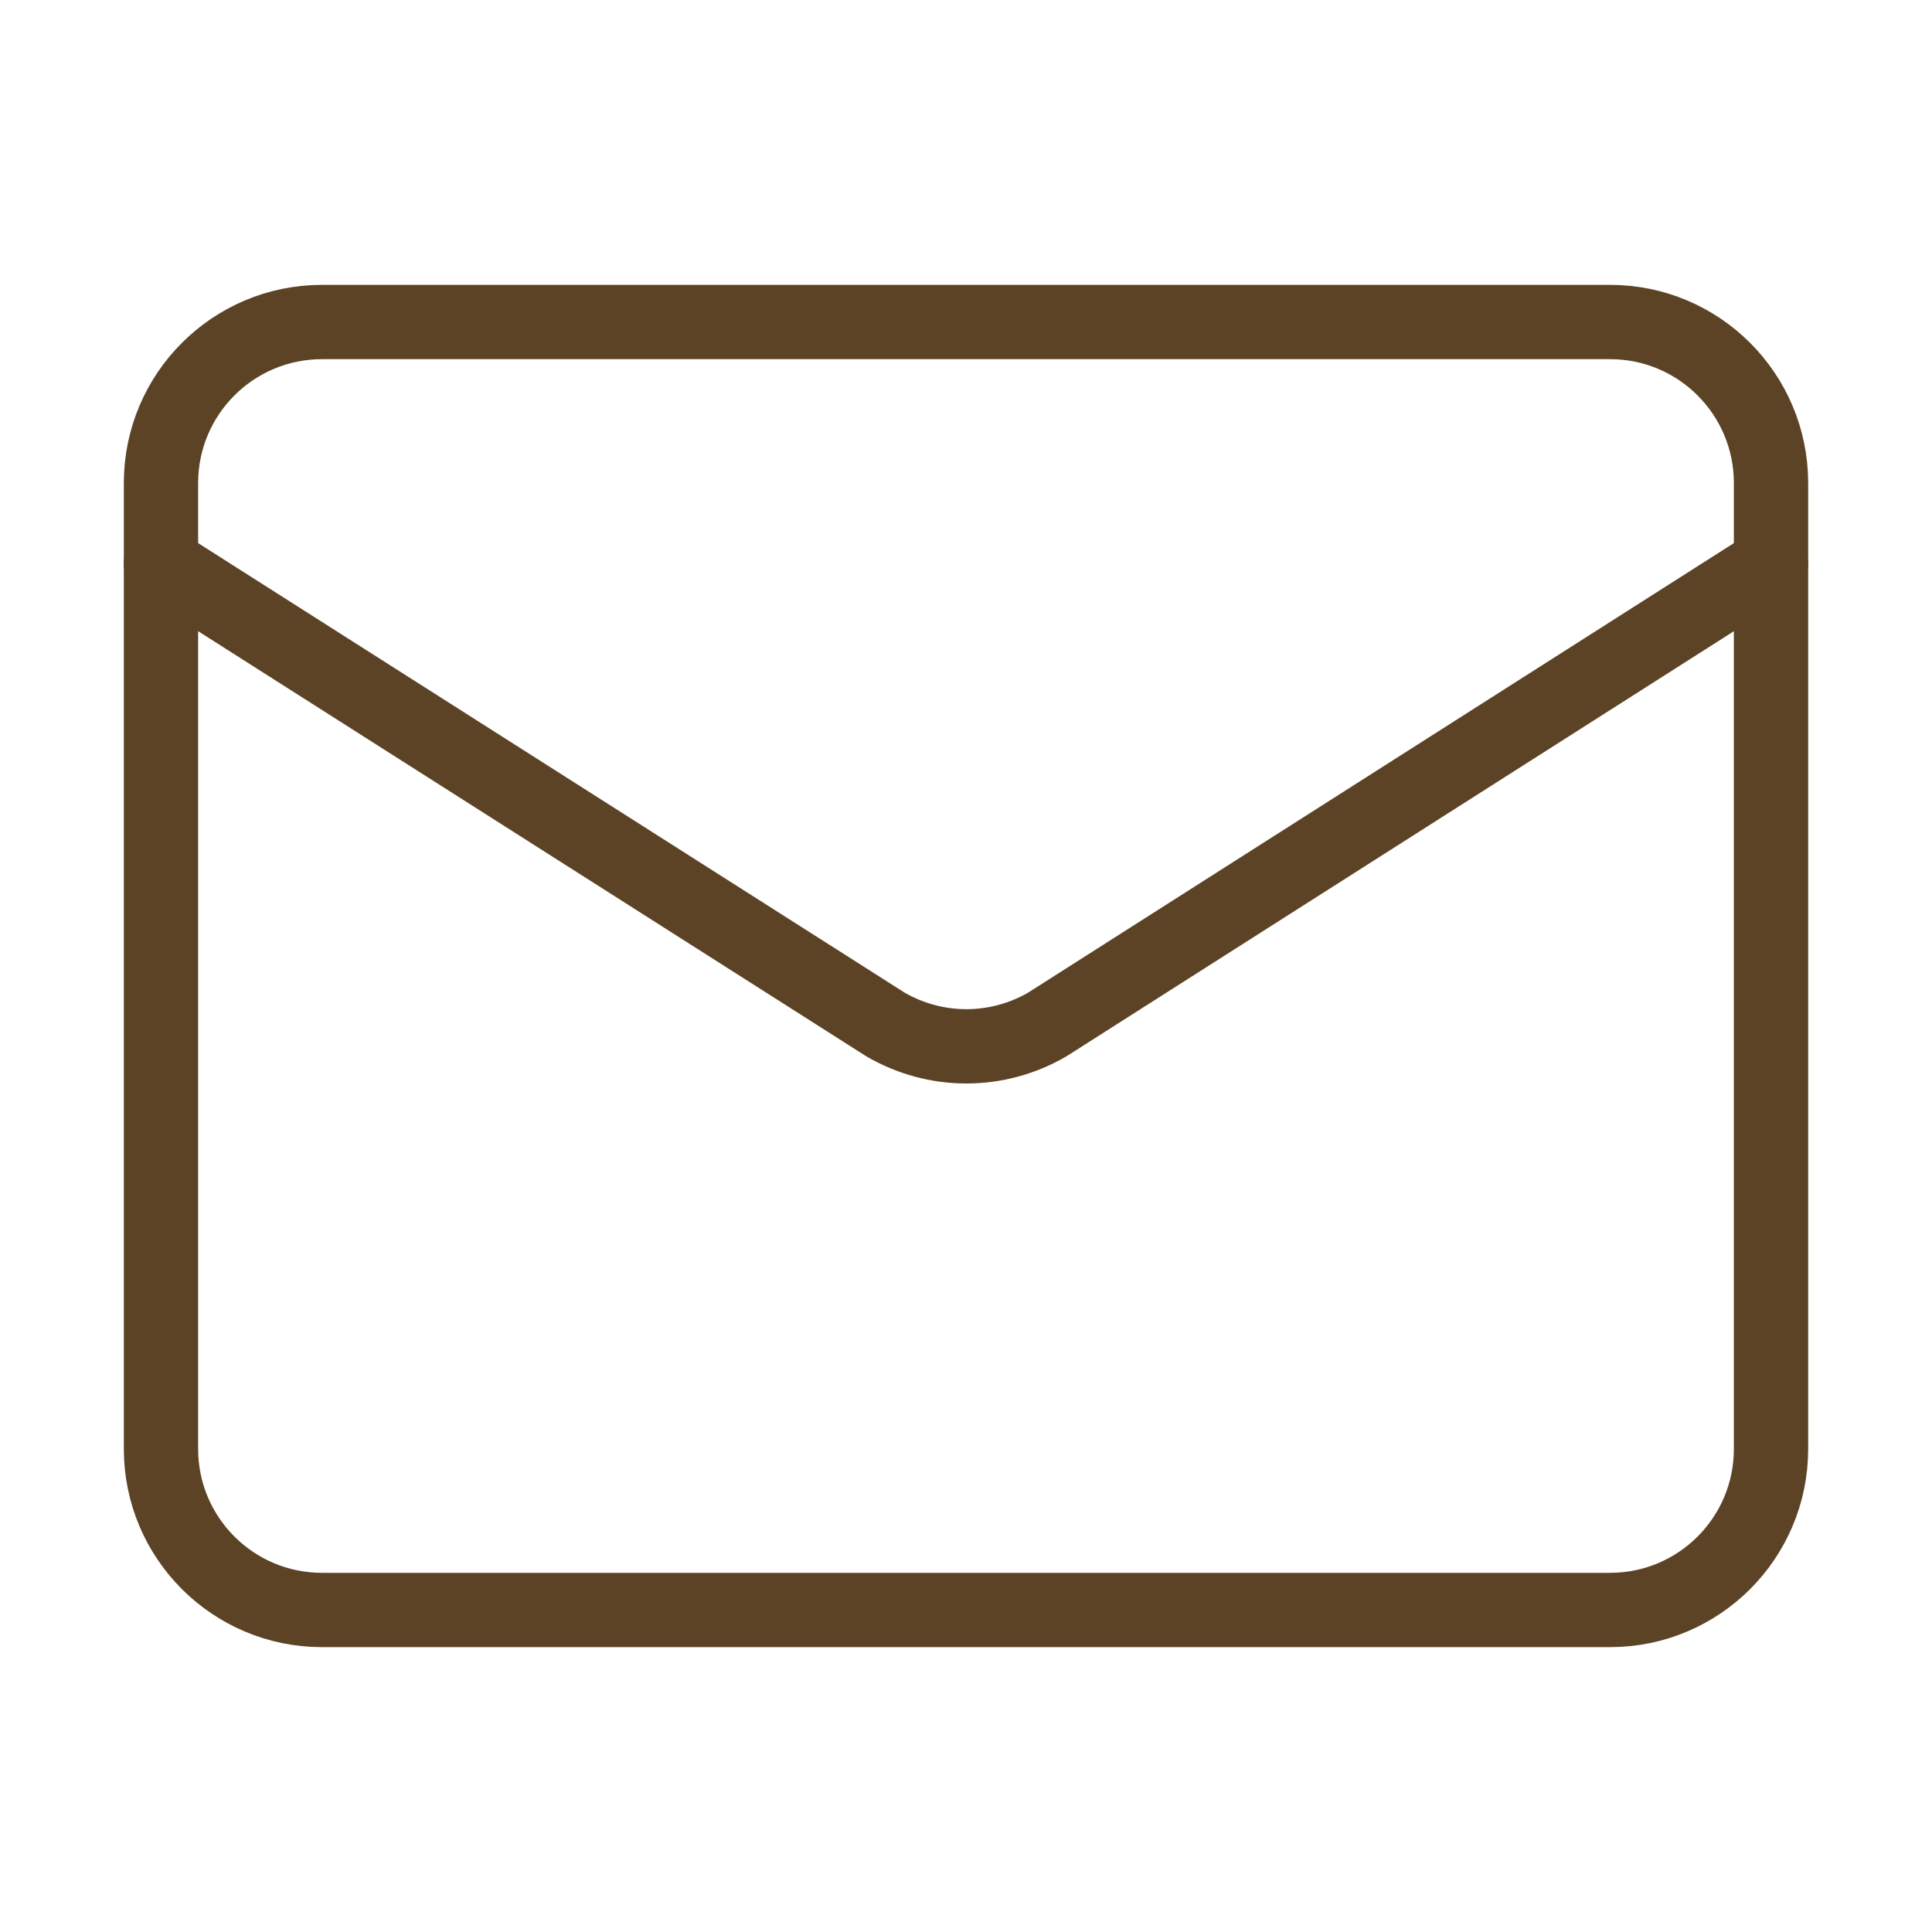
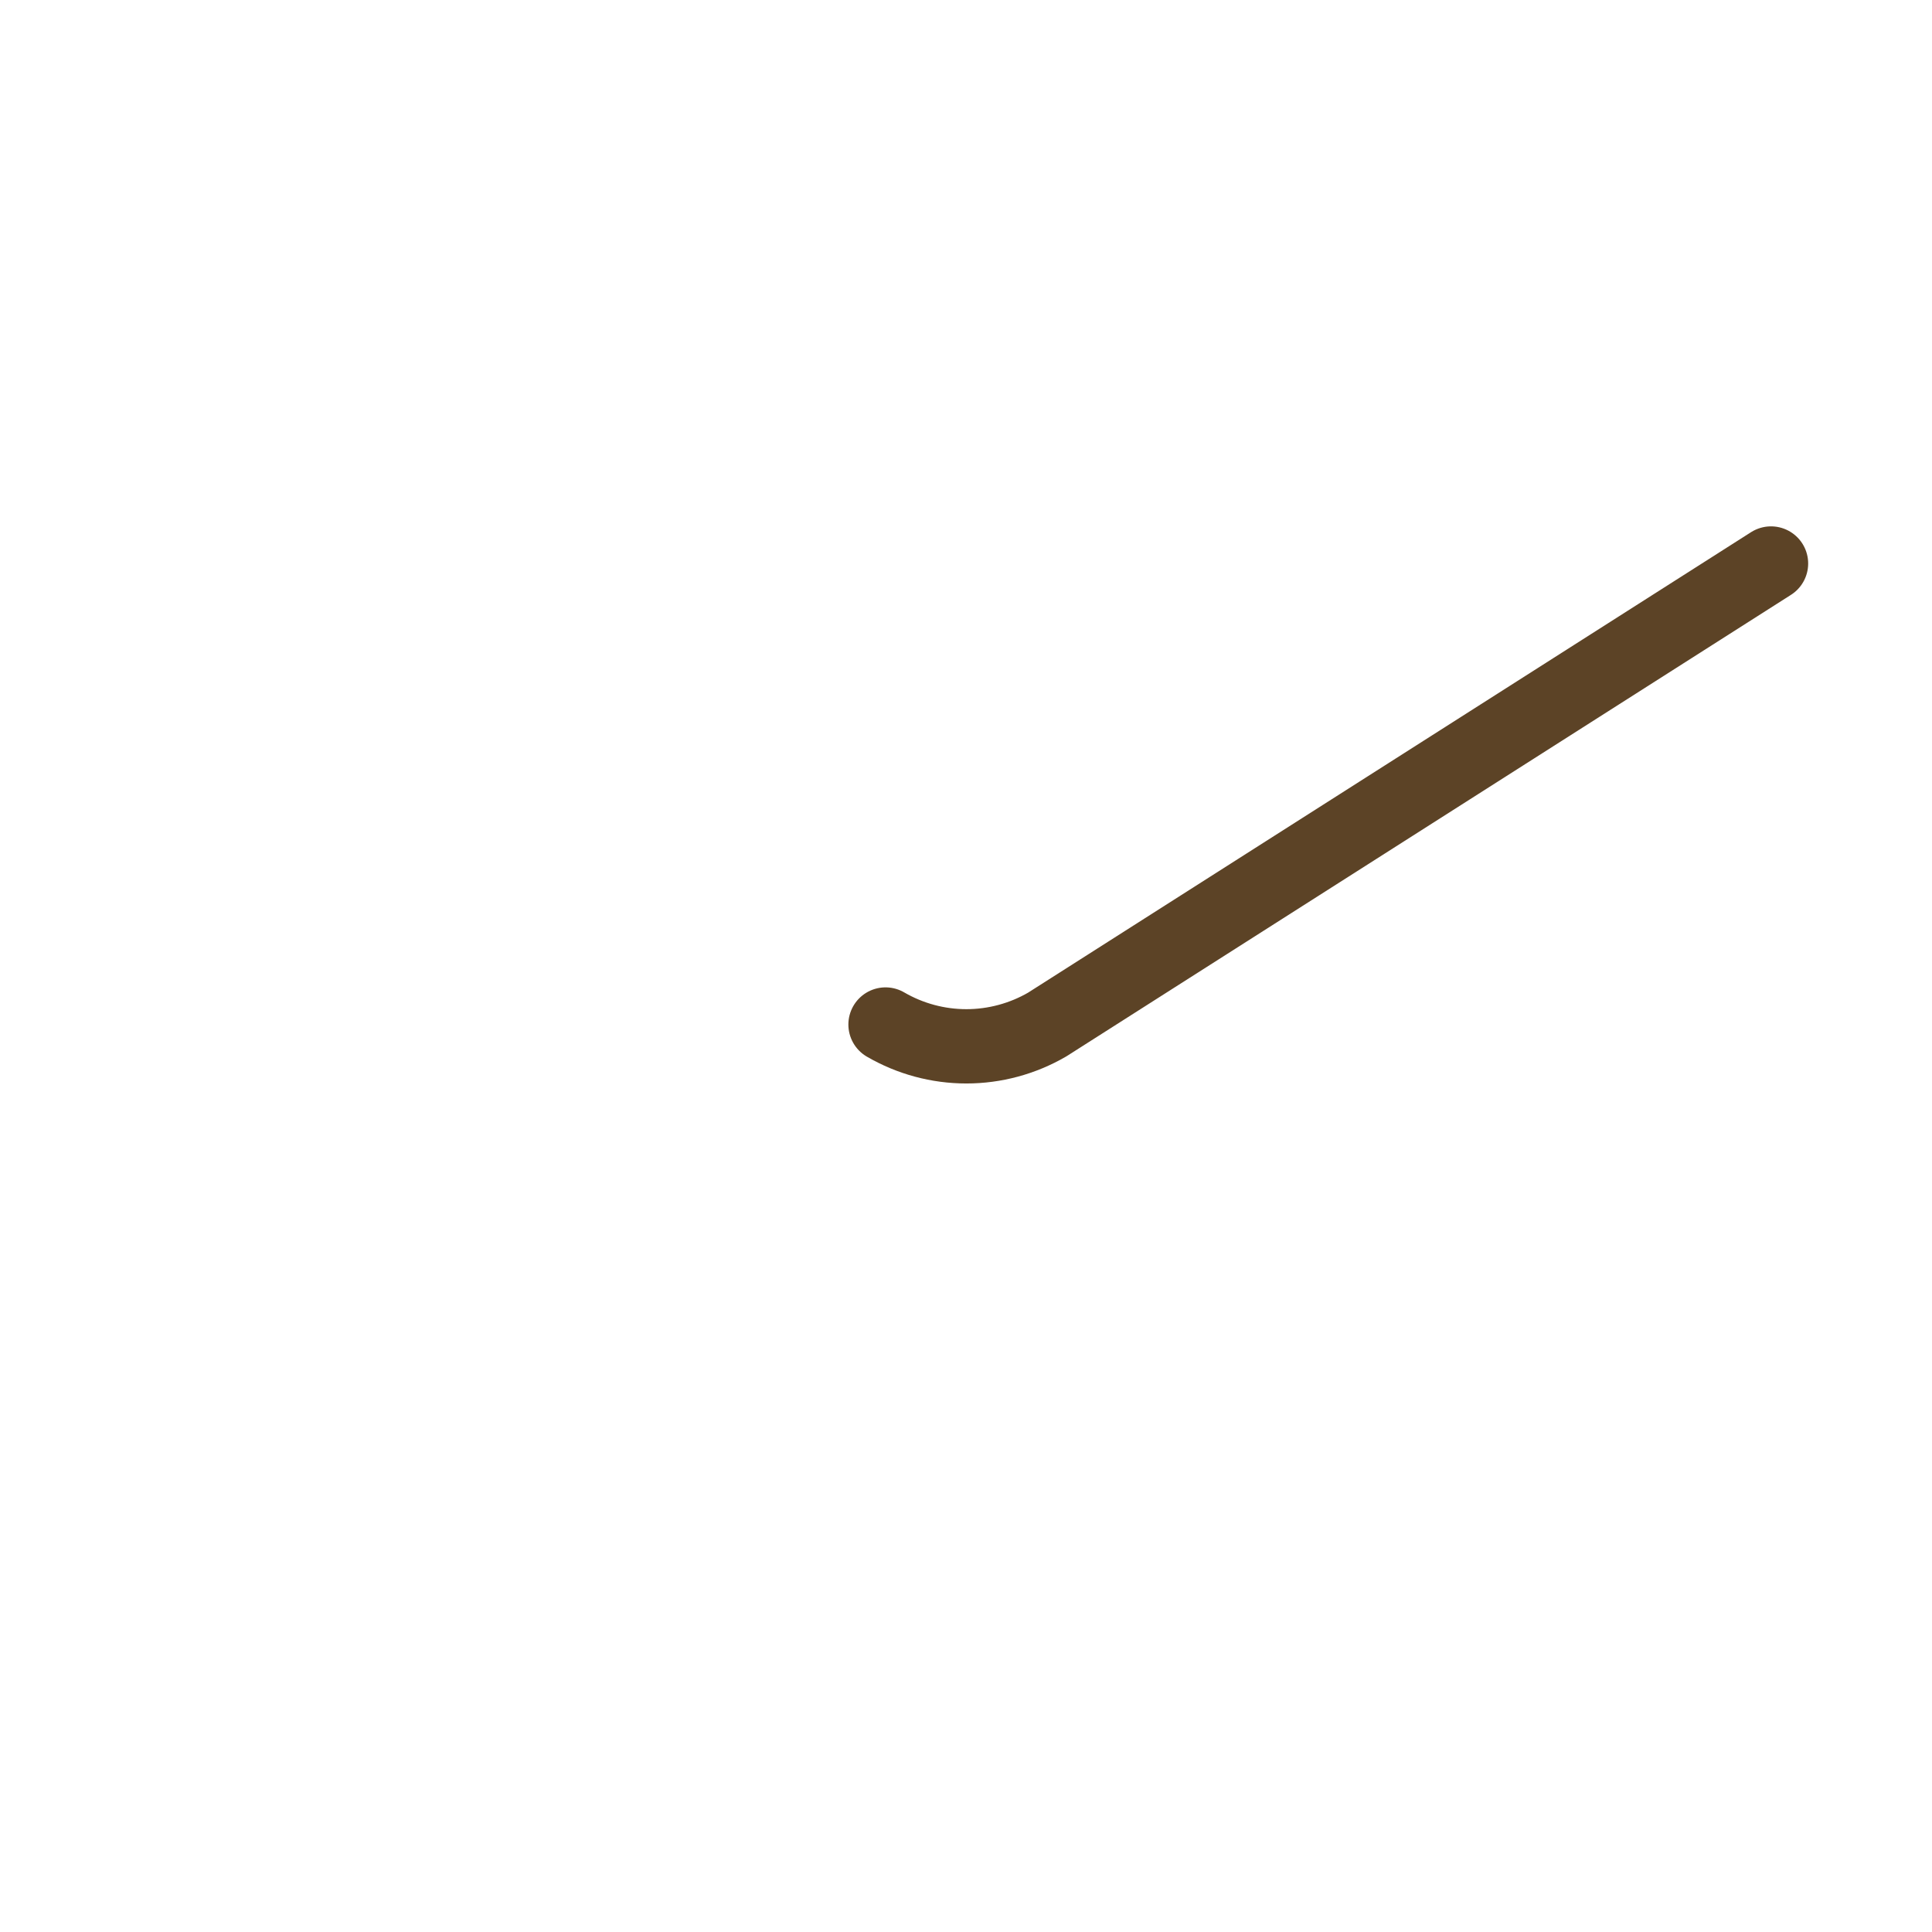
<svg xmlns="http://www.w3.org/2000/svg" width="52" height="52" viewBox="0 0 52 52" fill="none">
-   <path d="M47.667 15.167L28.186 27.575C27.525 27.959 26.774 28.162 26.01 28.162C25.245 28.162 24.495 27.959 23.834 27.575L4.333 15.167" stroke="#5C4326" stroke-width="2" stroke-linecap="round" stroke-linejoin="round" />
-   <path d="M43.334 8.667H8.667C6.274 8.667 4.333 10.607 4.333 13V39C4.333 41.393 6.274 43.333 8.667 43.333H43.334C45.727 43.333 47.667 41.393 47.667 39V13C47.667 10.607 45.727 8.667 43.334 8.667Z" stroke="#5C4326" stroke-width="2" stroke-linecap="round" stroke-linejoin="round" />
+   <path d="M47.667 15.167L28.186 27.575C27.525 27.959 26.774 28.162 26.01 28.162C25.245 28.162 24.495 27.959 23.834 27.575" stroke="#5C4326" stroke-width="2" stroke-linecap="round" stroke-linejoin="round" />
</svg>